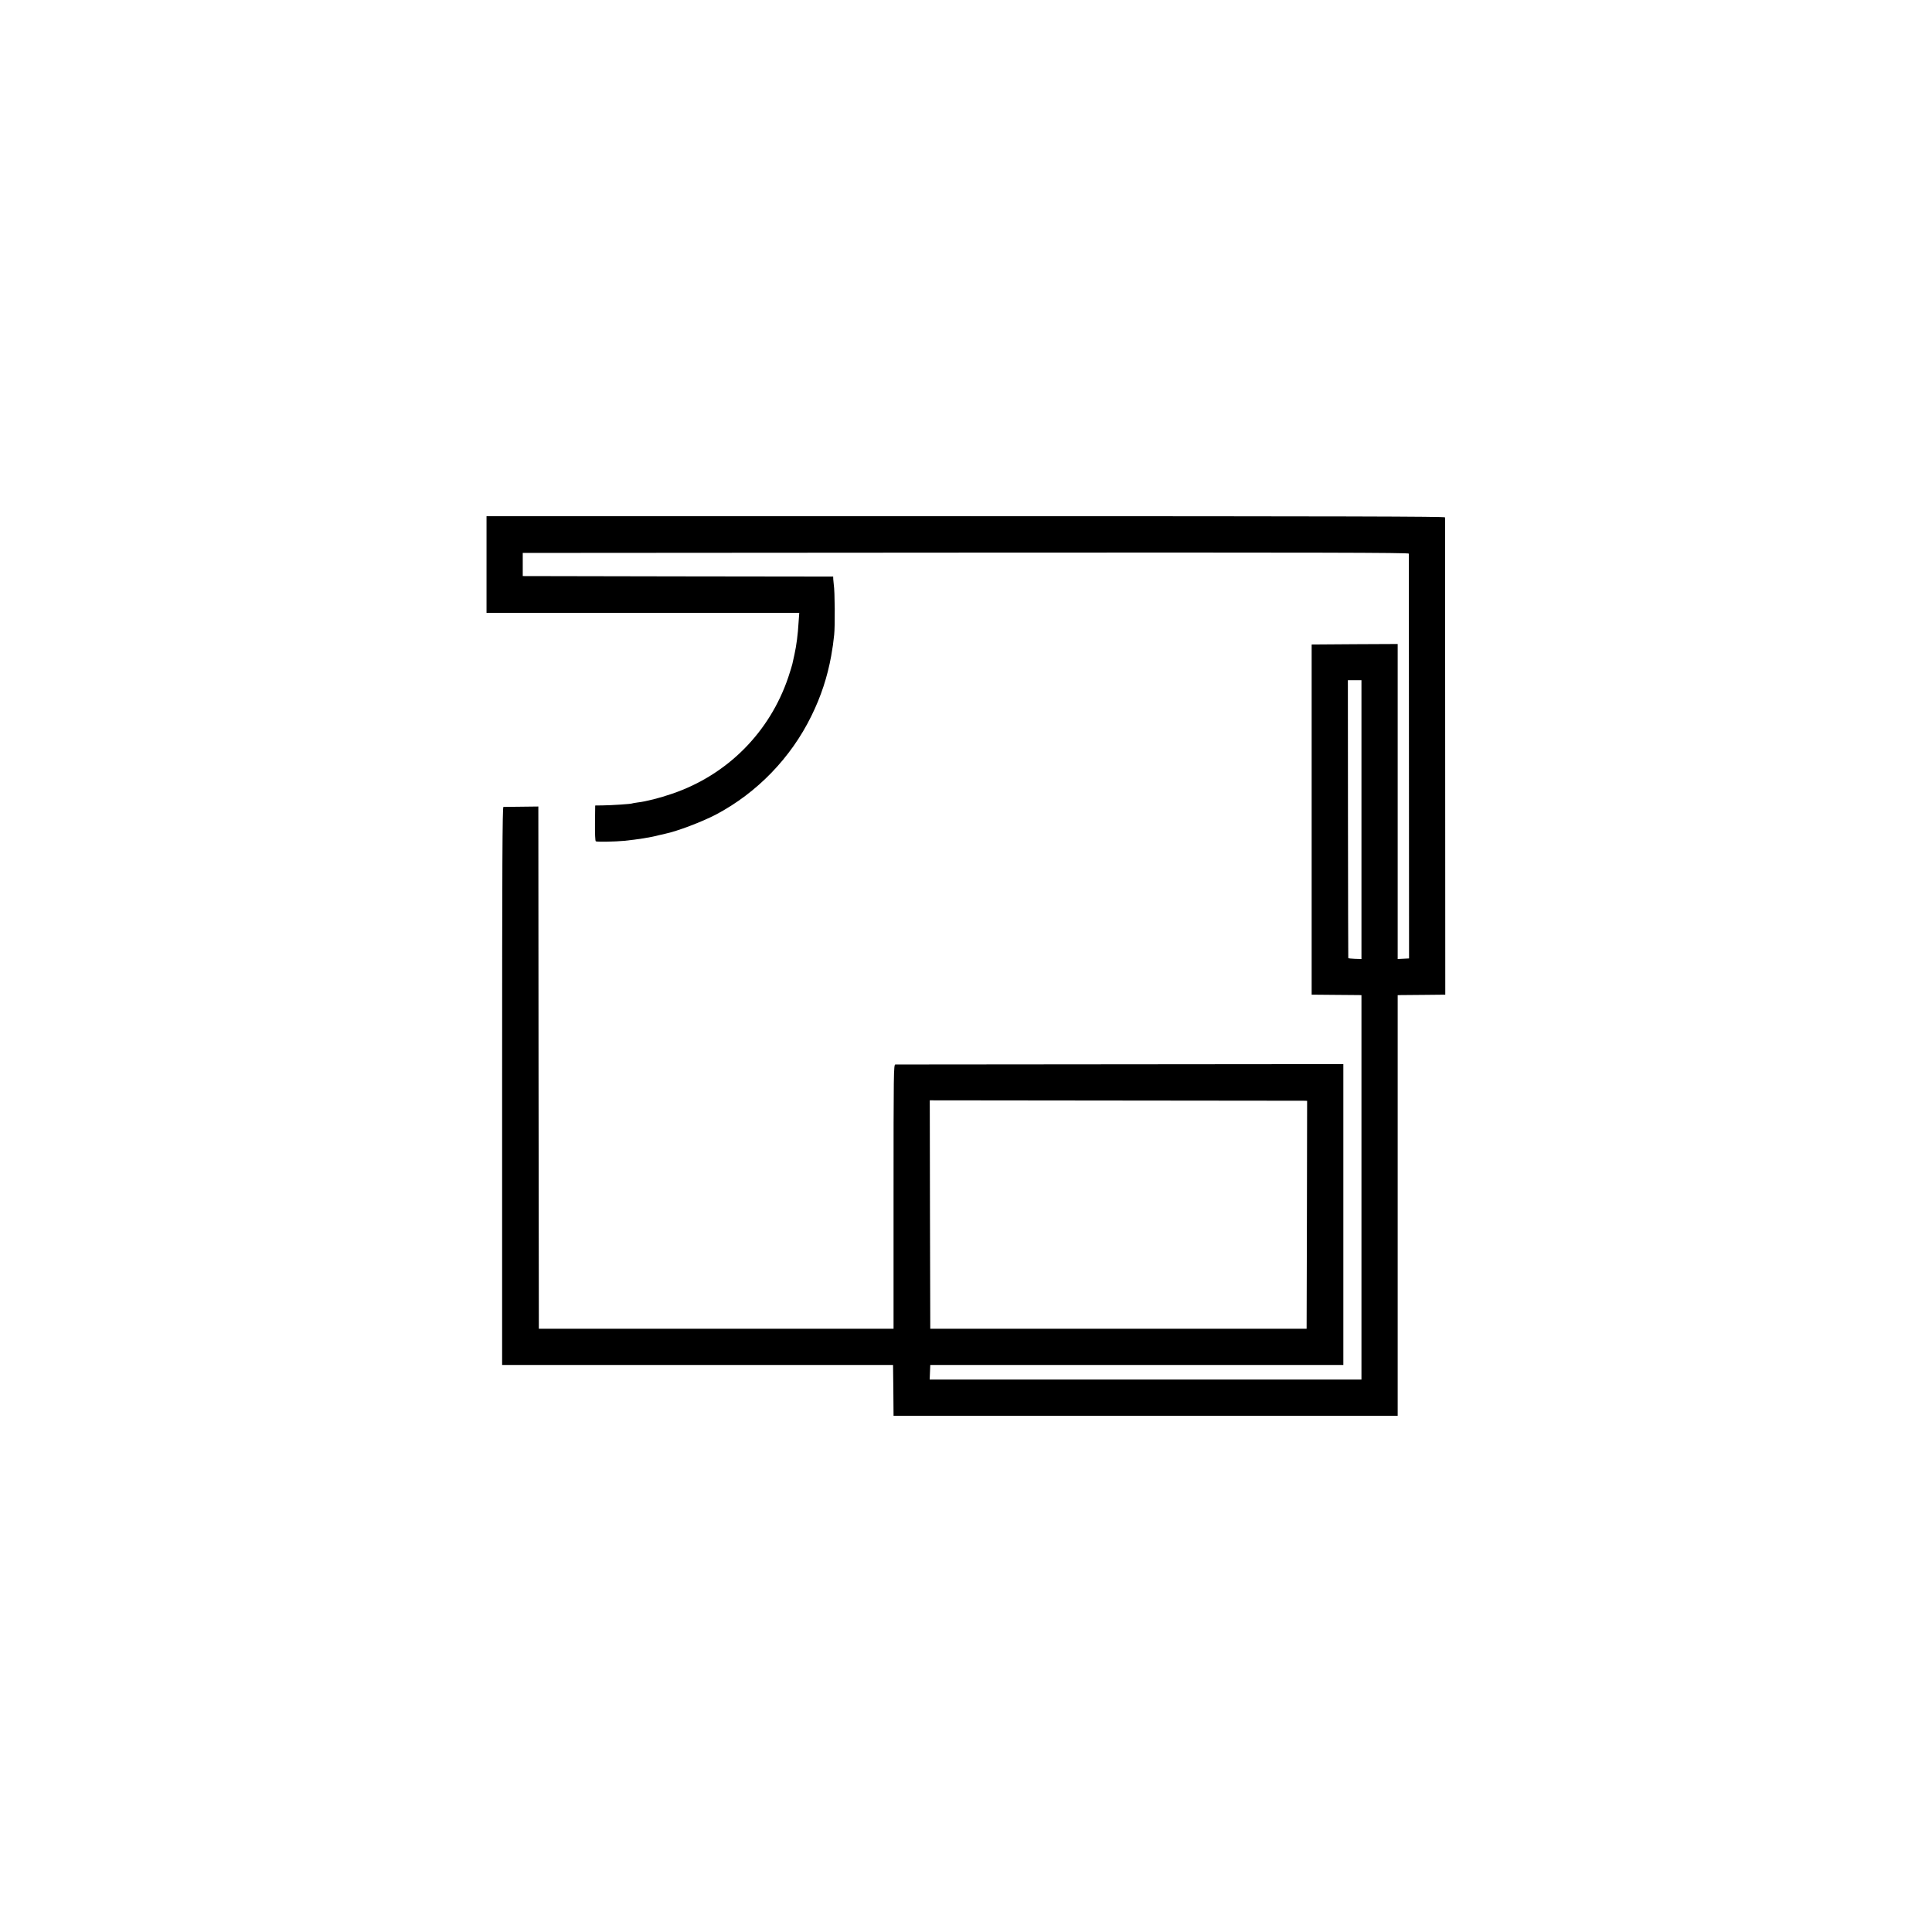
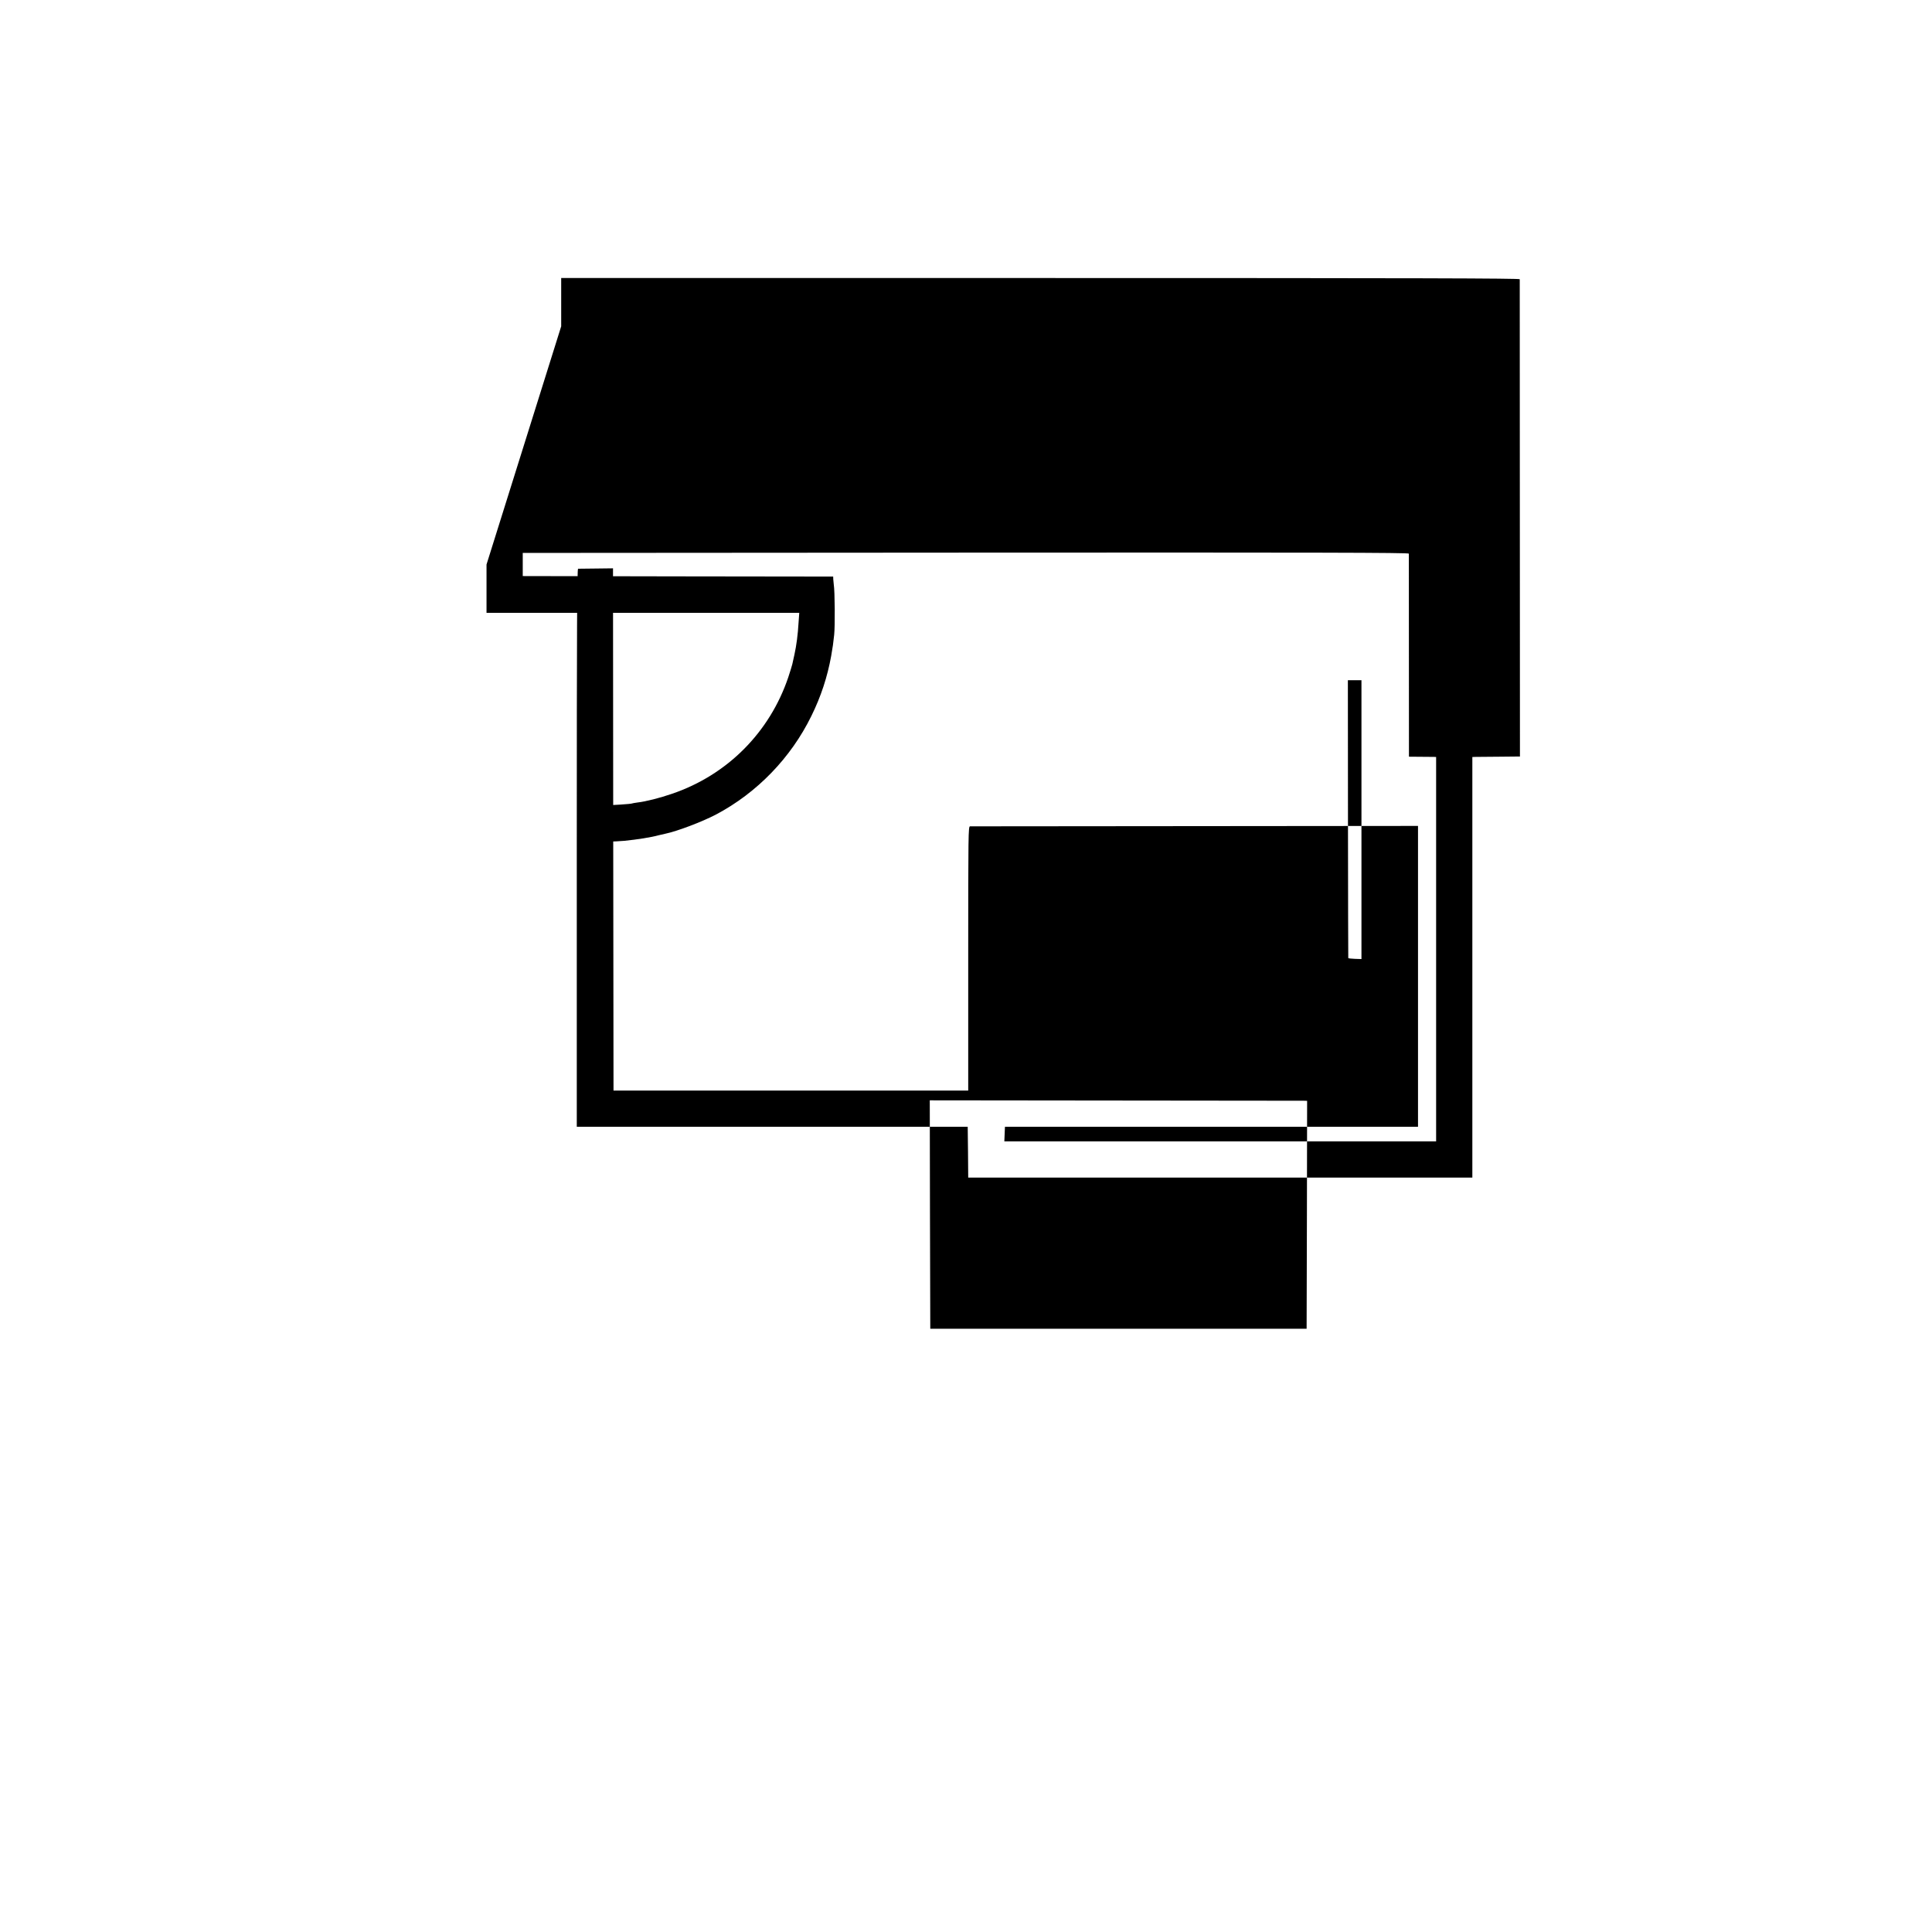
<svg xmlns="http://www.w3.org/2000/svg" version="1.0" width="1920pt" height="1920pt" viewBox="0 0 1920 1920" preserveAspectRatio="xMidYMid meet">
  <g transform="translate(0,1920) scale(0.1,-0.1)" fill="#000000" stroke="none">
-     <path d="M4835 13590 l0 -480 1554 0 1554 0 -7 -97 c-7 -121 -21 -227 -41 -318 -9 -38 -18 -81 -21 -95 -3 -14 -21 -72 -40 -130 -185 -548 -606 -971 -1154 -1158 -122 -42 -263 -78 -344 -87 -28 -4 -53 -8 -56 -10 -9 -5 -200 -18 -290 -19 l-75 -1 -2 -175 c-1 -106 2 -177 8 -181 12 -7 187 -4 284 5 128 13 264 34 344 56 20 5 47 11 61 14 117 24 366 118 507 192 406 215 743 563 946 978 96 194 160 391 197 596 17 100 20 118 30 212 9 83 7 434 -4 498 -2 14 -4 37 -5 52 l-1 28 -1542 2 -1543 3 0 115 0 115 4403 3 c3518 2 4402 0 4403 -10 0 -7 1 -915 1 -2018 l1 -2005 -56 -3 -57 -3 0 1566 0 1565 -427 -2 -428 -3 0 -1740 0 -1740 225 -2 c124 -1 235 -2 248 -2 l22 -1 0 -1910 0 -1910 -2145 0 -2146 0 3 73 3 72 2053 0 2052 0 0 1495 0 1495 -2217 -2 c-1220 -1 -2226 -2 -2235 -2 -17 -1 -18 -70 -18 -1314 l0 -1312 -1762 0 -1763 0 -3 2595 -2 2595 -168 -2 c-92 -1 -173 -2 -179 -2 -10 -1 -13 -563 -13 -2774 l0 -2772 1943 0 1942 0 3 -252 2 -253 2505 0 2505 0 0 2090 0 2090 33 1 c17 0 124 1 236 2 l204 2 -1 2365 c0 1301 -1 2371 -1 2378 -1 9 -961 12 -4764 12 l-4762 0 0 -480z m8695 -2535 l0 -1386 -65 2 c-36 1 -66 5 -66 8 -1 3 -2 626 -3 1384 l-1 1377 67 0 68 0 0 -1385z m-572 -2794 l32 -1 -2 -1132 -3 -1133 -1870 0 -1870 0 -3 1135 -2 1135 1842 -2 c1014 -1 1858 -2 1876 -2z" />
+     <path d="M4835 13590 l0 -480 1554 0 1554 0 -7 -97 c-7 -121 -21 -227 -41 -318 -9 -38 -18 -81 -21 -95 -3 -14 -21 -72 -40 -130 -185 -548 -606 -971 -1154 -1158 -122 -42 -263 -78 -344 -87 -28 -4 -53 -8 -56 -10 -9 -5 -200 -18 -290 -19 l-75 -1 -2 -175 c-1 -106 2 -177 8 -181 12 -7 187 -4 284 5 128 13 264 34 344 56 20 5 47 11 61 14 117 24 366 118 507 192 406 215 743 563 946 978 96 194 160 391 197 596 17 100 20 118 30 212 9 83 7 434 -4 498 -2 14 -4 37 -5 52 l-1 28 -1542 2 -1543 3 0 115 0 115 4403 3 c3518 2 4402 0 4403 -10 0 -7 1 -915 1 -2018 c124 -1 235 -2 248 -2 l22 -1 0 -1910 0 -1910 -2145 0 -2146 0 3 73 3 72 2053 0 2052 0 0 1495 0 1495 -2217 -2 c-1220 -1 -2226 -2 -2235 -2 -17 -1 -18 -70 -18 -1314 l0 -1312 -1762 0 -1763 0 -3 2595 -2 2595 -168 -2 c-92 -1 -173 -2 -179 -2 -10 -1 -13 -563 -13 -2774 l0 -2772 1943 0 1942 0 3 -252 2 -253 2505 0 2505 0 0 2090 0 2090 33 1 c17 0 124 1 236 2 l204 2 -1 2365 c0 1301 -1 2371 -1 2378 -1 9 -961 12 -4764 12 l-4762 0 0 -480z m8695 -2535 l0 -1386 -65 2 c-36 1 -66 5 -66 8 -1 3 -2 626 -3 1384 l-1 1377 67 0 68 0 0 -1385z m-572 -2794 l32 -1 -2 -1132 -3 -1133 -1870 0 -1870 0 -3 1135 -2 1135 1842 -2 c1014 -1 1858 -2 1876 -2z" />
  </g>
</svg>